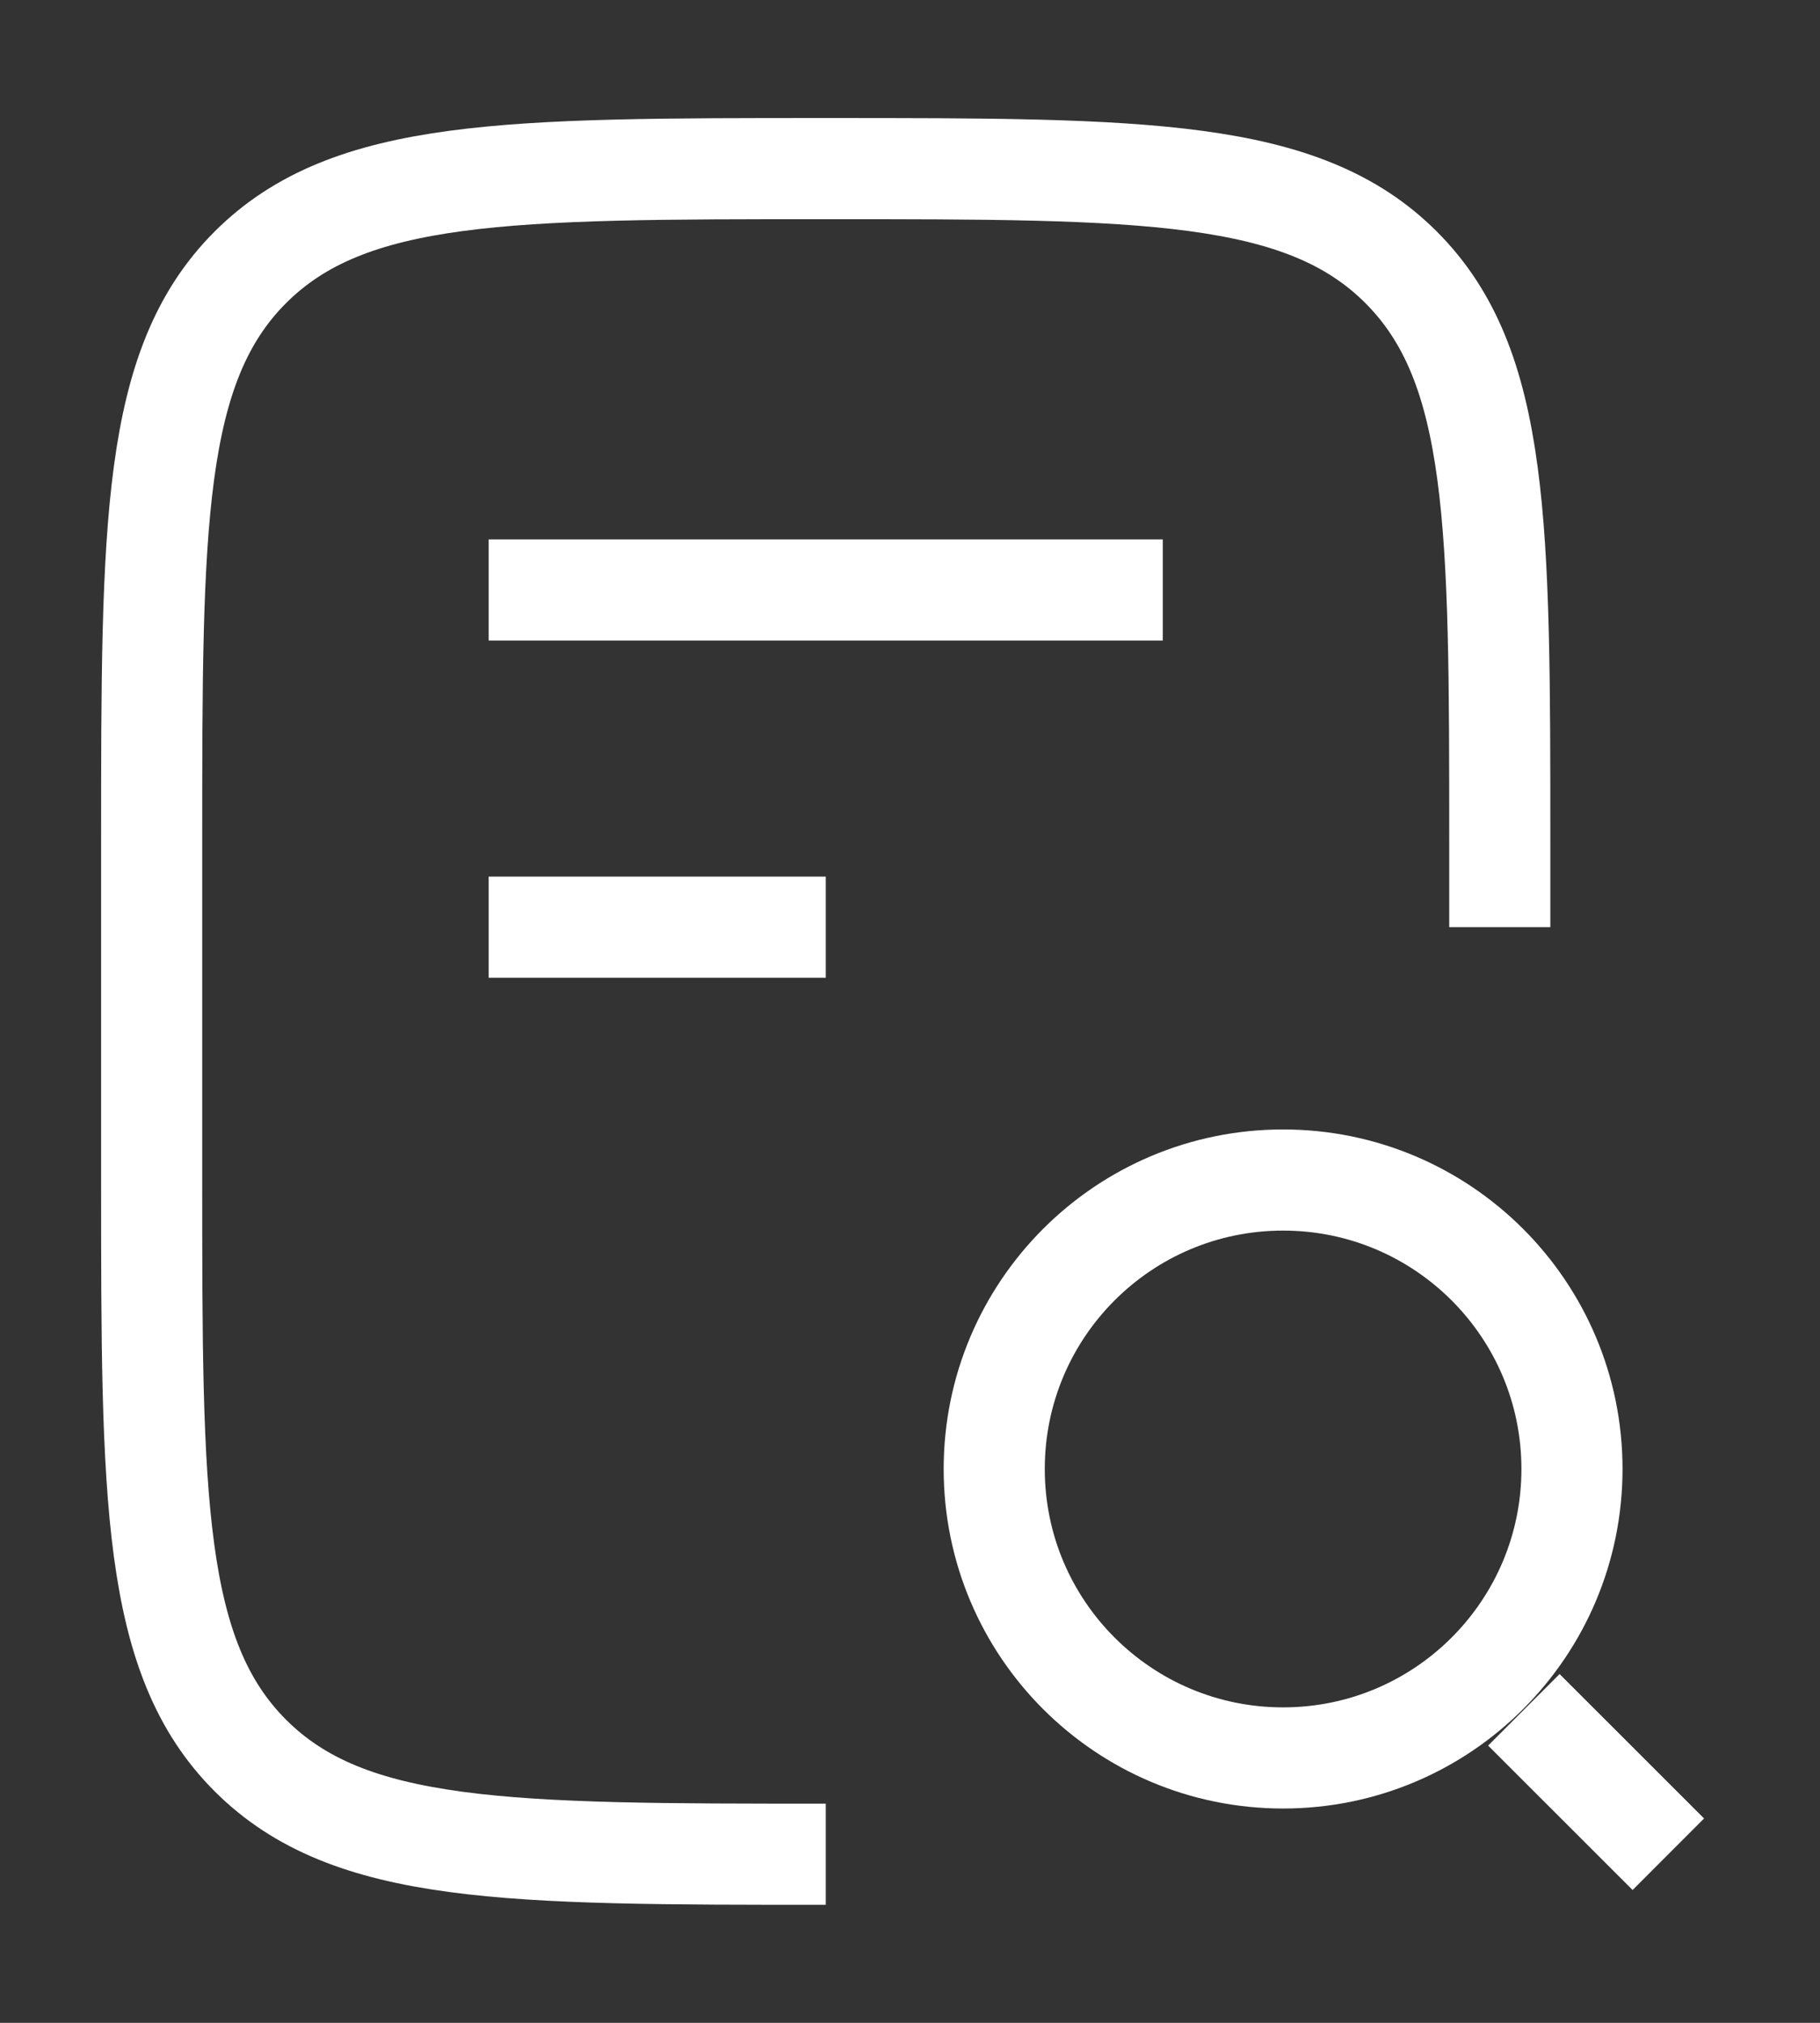
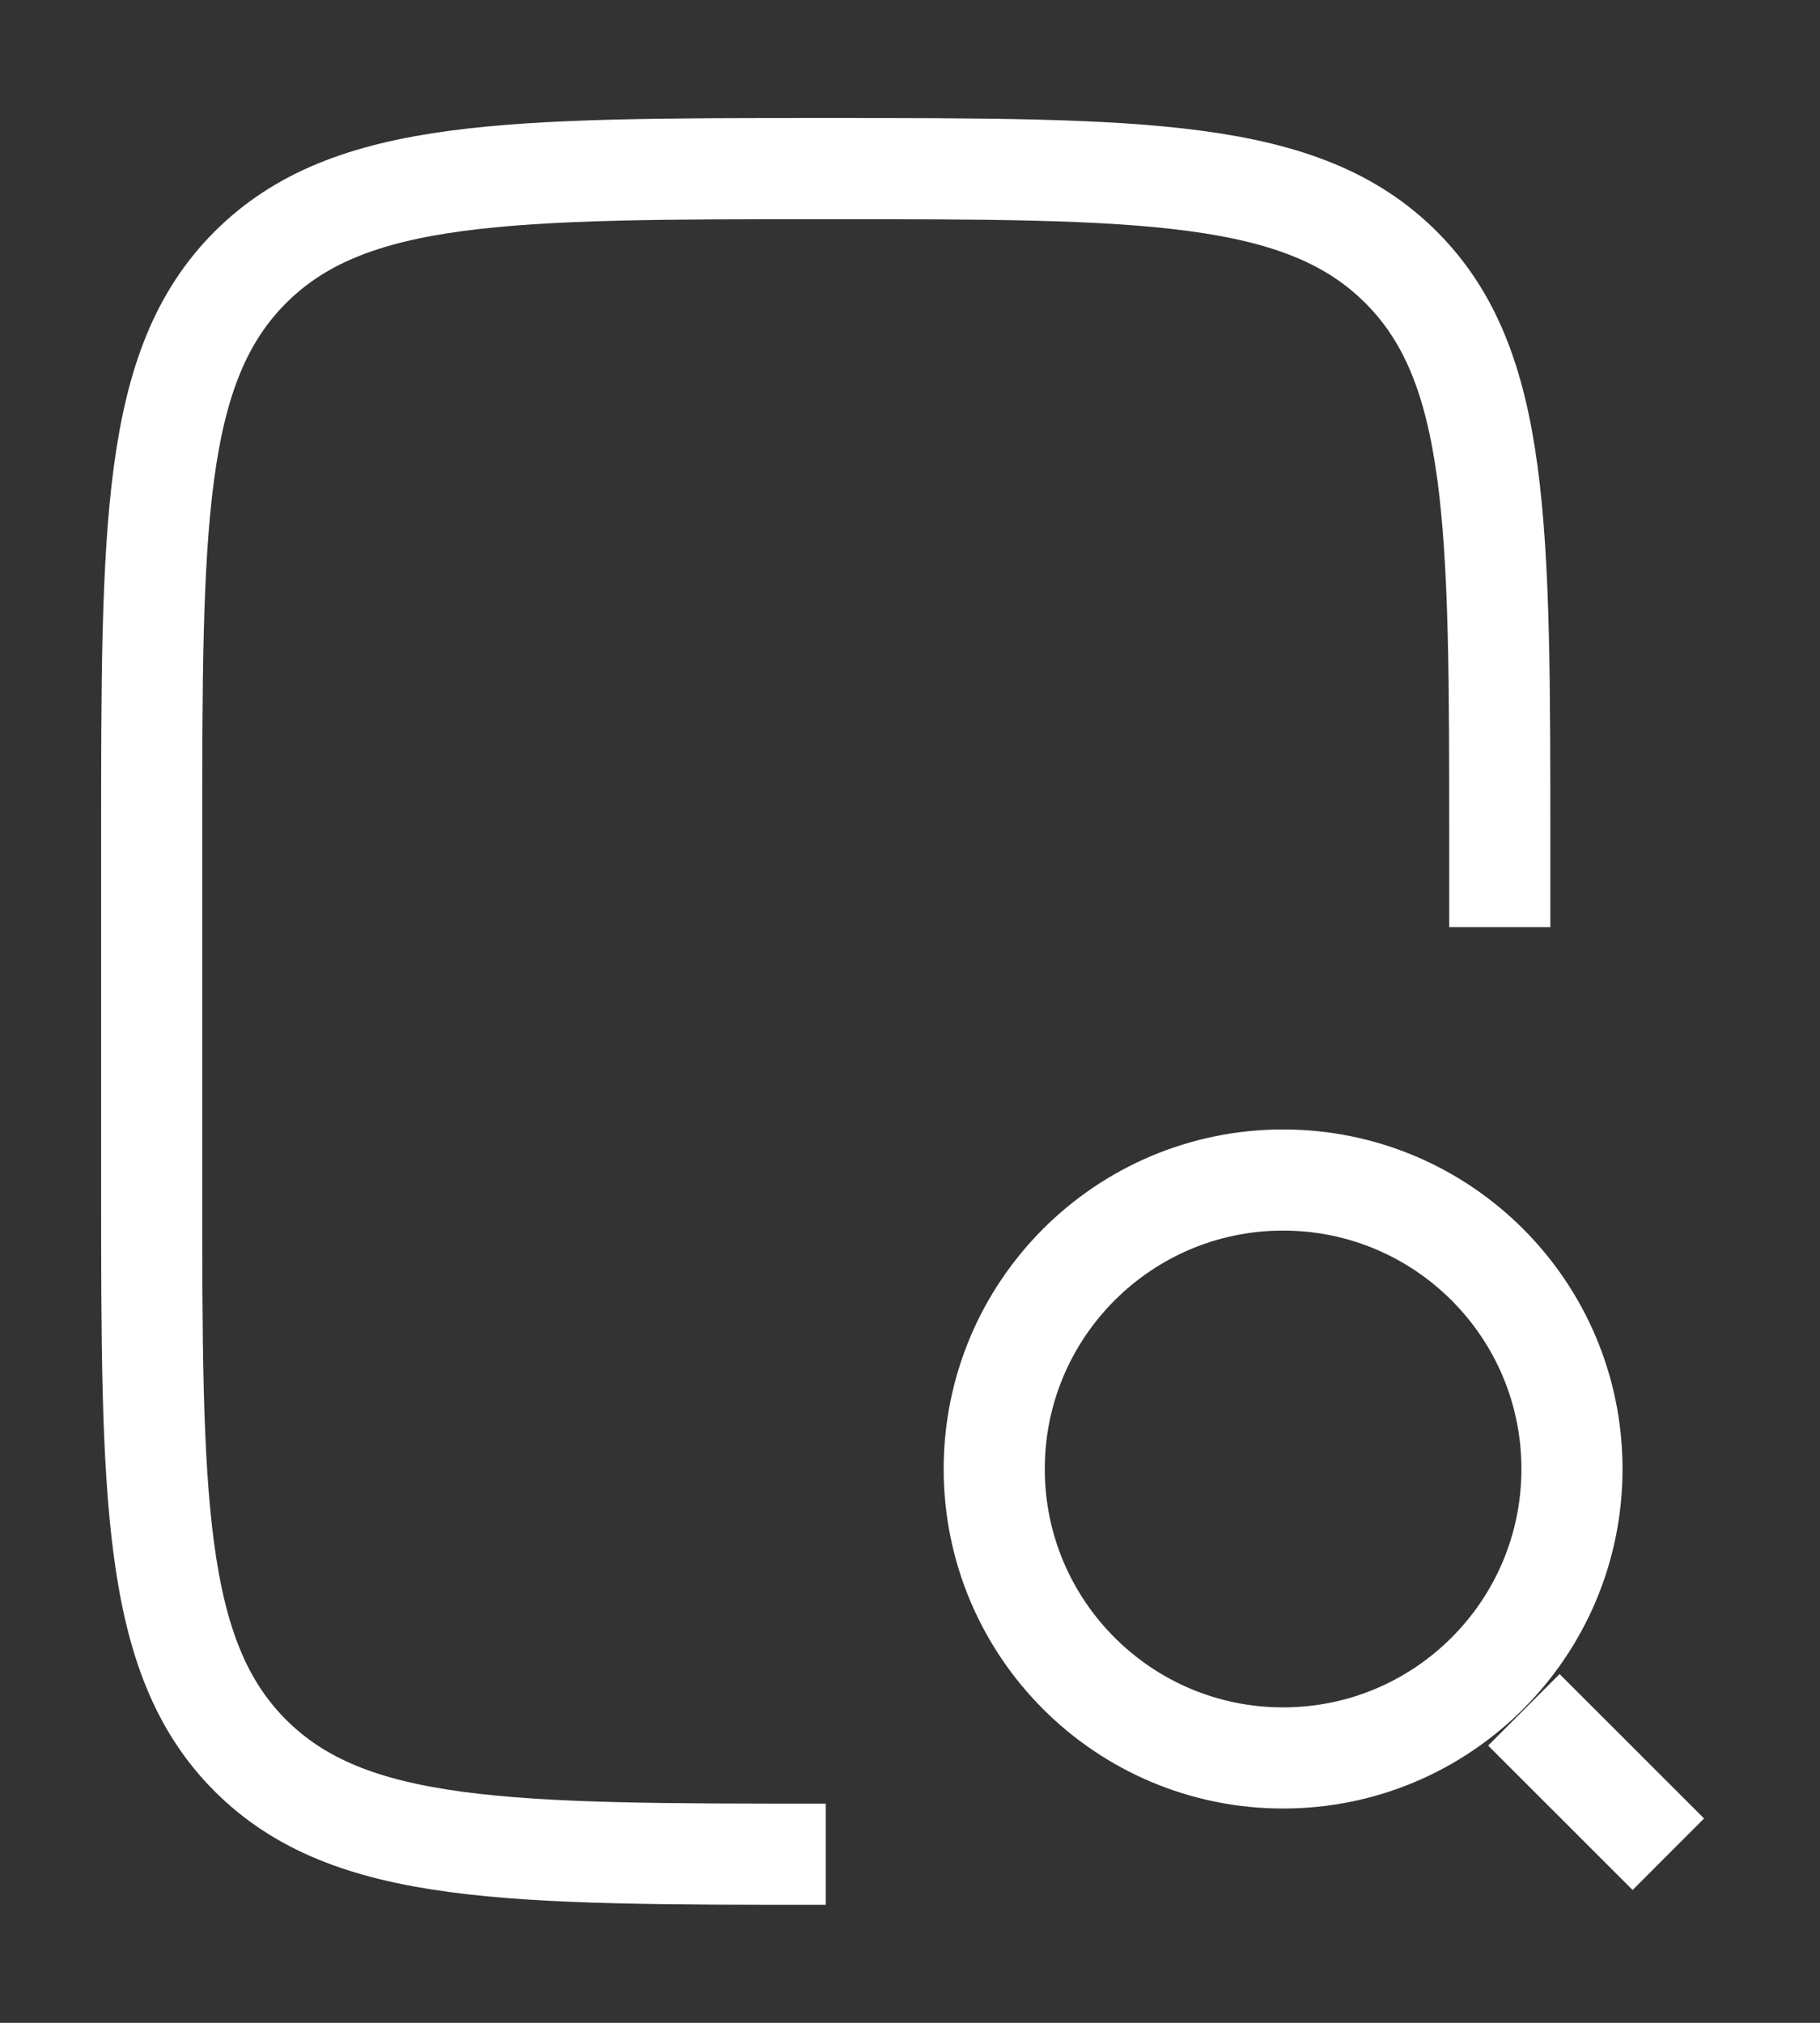
<svg xmlns="http://www.w3.org/2000/svg" width="18" height="20" viewBox="0 0 18 20" fill="none">
  <rect x="0" y="0" width="18" height="20" fill="#333333" stroke="none" />
  <g id="elements">
    <path id="Vector 7760" d="M14.833 9.167V8.333C14.833 5.191 14.833 3.619 13.857 2.643C12.881 1.667 11.309 1.667 8.167 1.667C5.024 1.667 3.453 1.667 2.476 2.643C1.5 3.619 1.5 5.191 1.5 8.333L1.5 11.667C1.5 14.809 1.5 16.381 2.476 17.357C3.453 18.333 5.024 18.333 8.167 18.333" stroke="white" strokeWidth="1.5" strokeLinecap="round" strokeLinejoin="round" />
    <path id="Ellipse 2310" d="M16.5 18.333L15.071 16.905M15.547 14.524C15.547 16.102 14.268 17.381 12.69 17.381C11.112 17.381 9.833 16.102 9.833 14.524C9.833 12.946 11.112 11.667 12.69 11.667C14.268 11.667 15.547 12.946 15.547 14.524Z" stroke="white" strokeWidth="1.5" strokeLinecap="round" />
-     <path id="Vector" d="M4.833 5.833L11.5 5.833M4.833 9.167H8.167" stroke="white" strokeWidth="1.5" strokeLinecap="round" strokeLinejoin="round" />
  </g>
</svg>